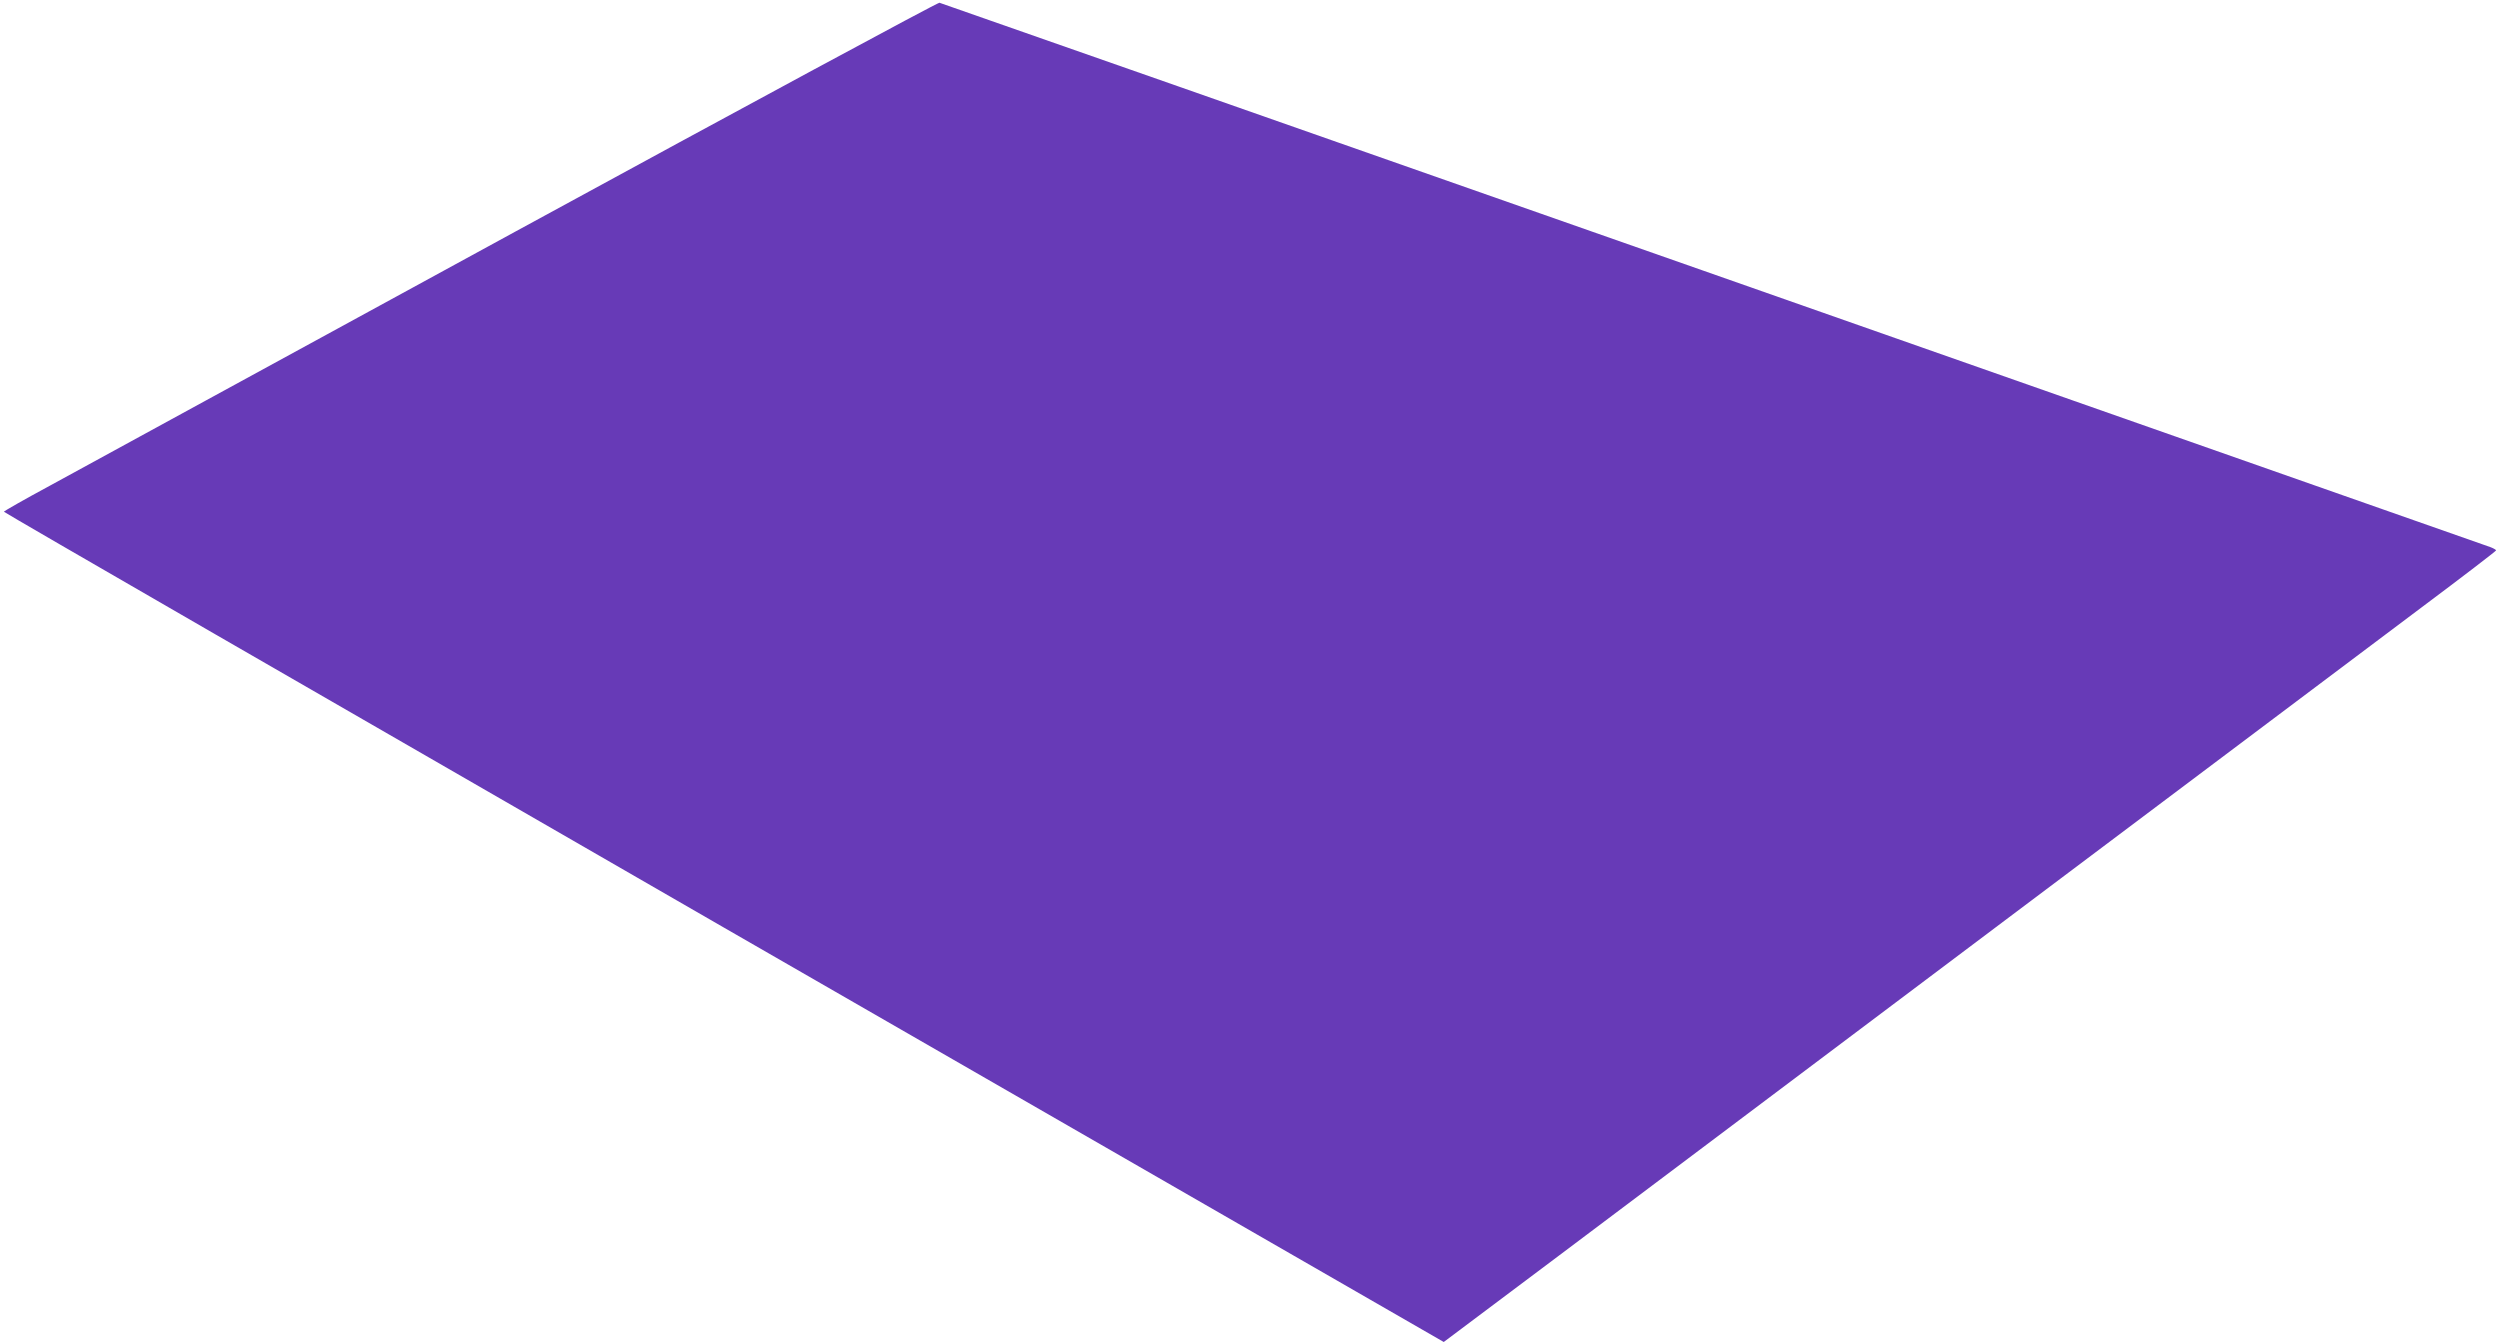
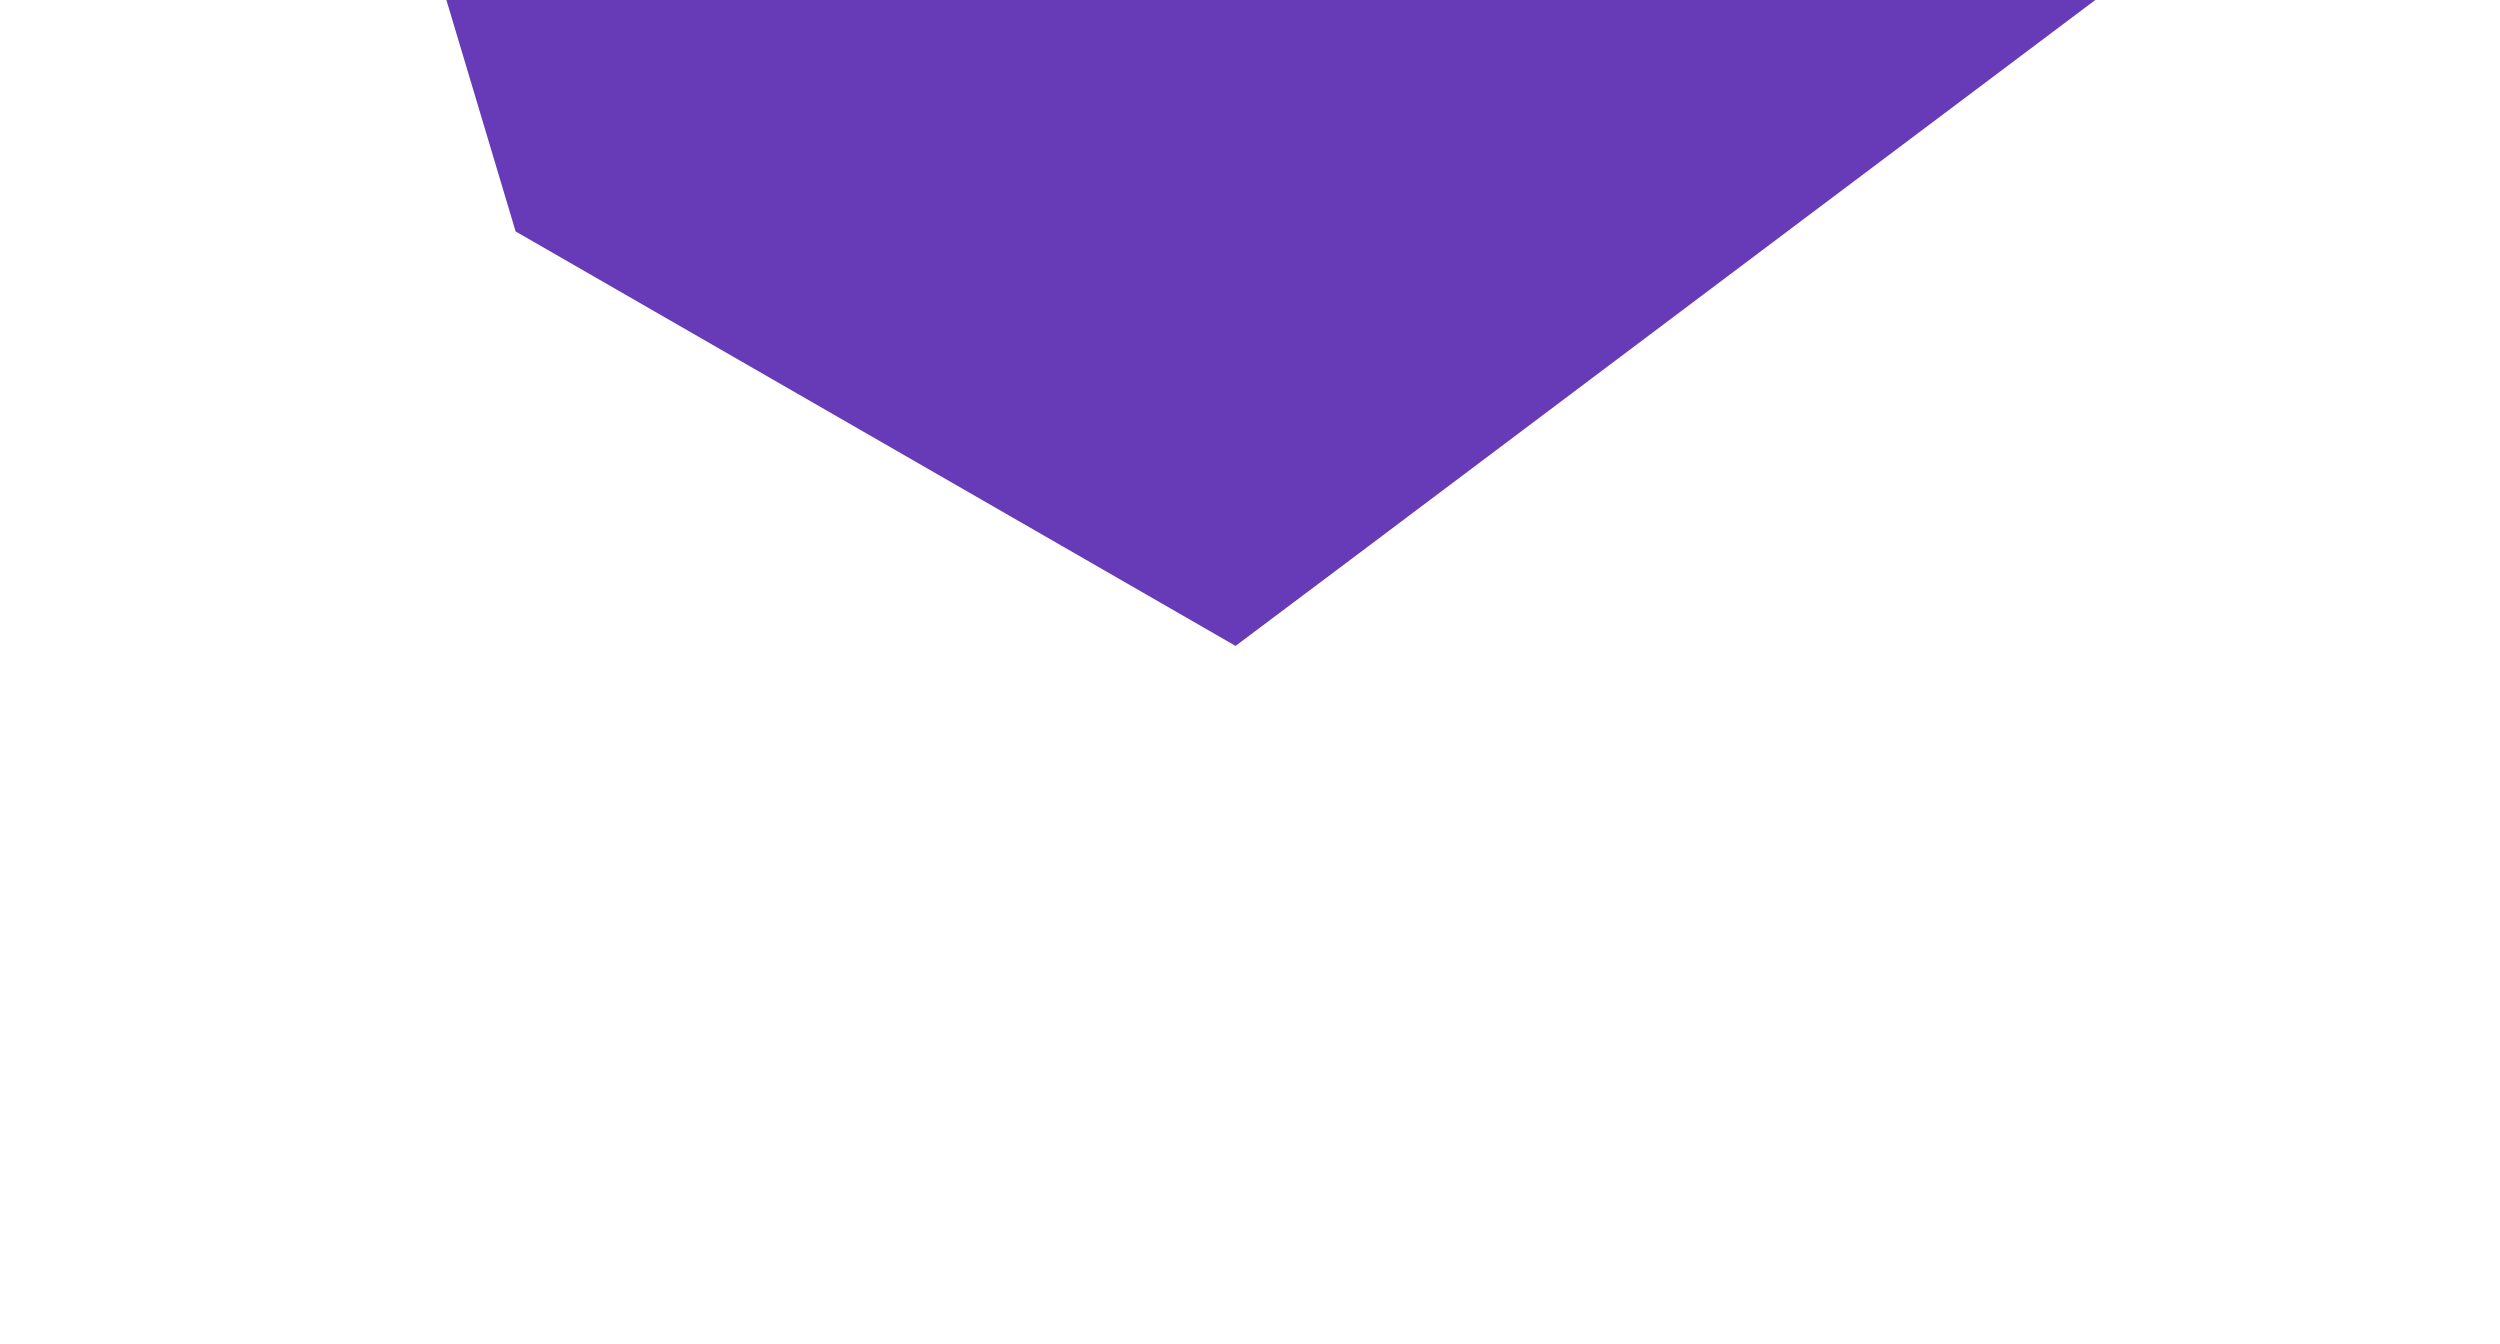
<svg xmlns="http://www.w3.org/2000/svg" version="1.0" width="1280pt" height="688pt" viewBox="0 0 1280 688" preserveAspectRatio="xMidYMid meet">
  <g transform="translate(0,688) scale(0.1,-0.1)" fill="#673ab7" stroke="none">
-     <path d="M2640 5695 c-1185 -647 -2260 -1233 -2387 -1303 -128 -69 -233 -129 -233 -132 0 -4 1659 -961 3686 -2129 l3686 -2122 592 444 c325 244 1365 1026 2311 1737 946 711 1892 1421 2102 1579 210 157 382 289 383 293 0 3 -12 10 -27 16 -183 65 -7932 2786 -7943 2788 -8 2 -985 -525 -2170 -1171z" />
+     <path d="M2640 5695 l3686 -2122 592 444 c325 244 1365 1026 2311 1737 946 711 1892 1421 2102 1579 210 157 382 289 383 293 0 3 -12 10 -27 16 -183 65 -7932 2786 -7943 2788 -8 2 -985 -525 -2170 -1171z" />
  </g>
</svg>